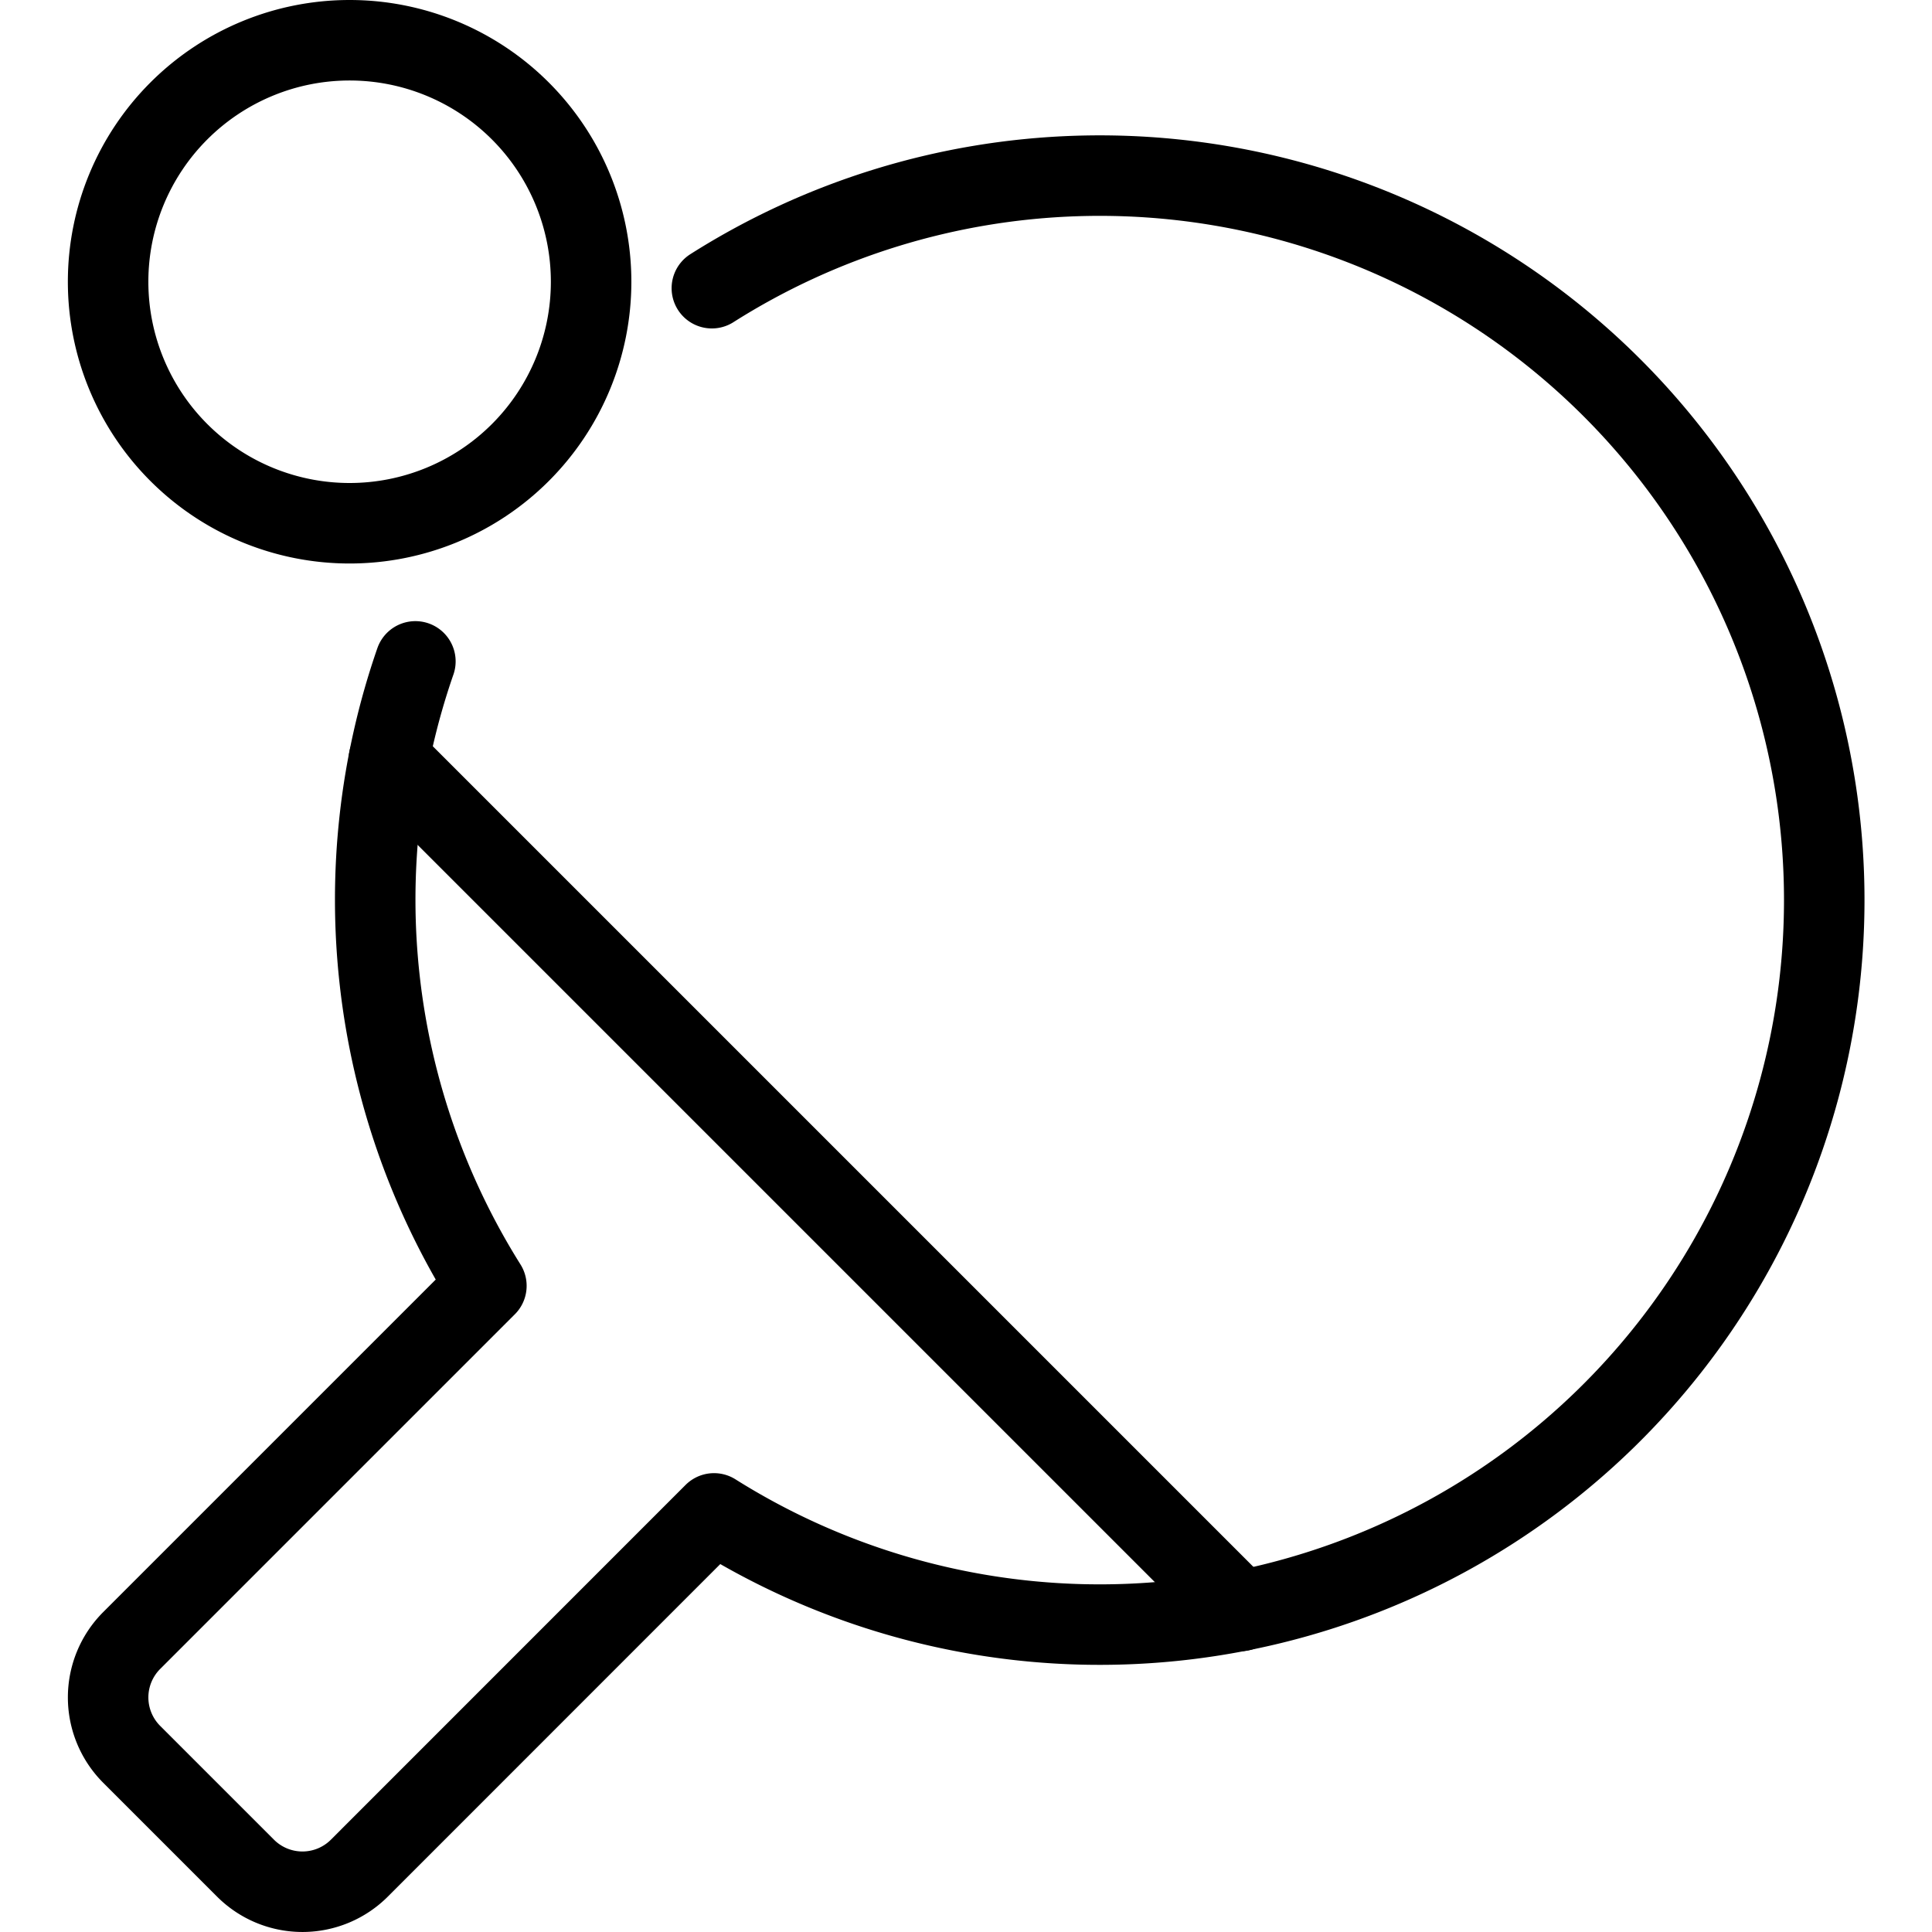
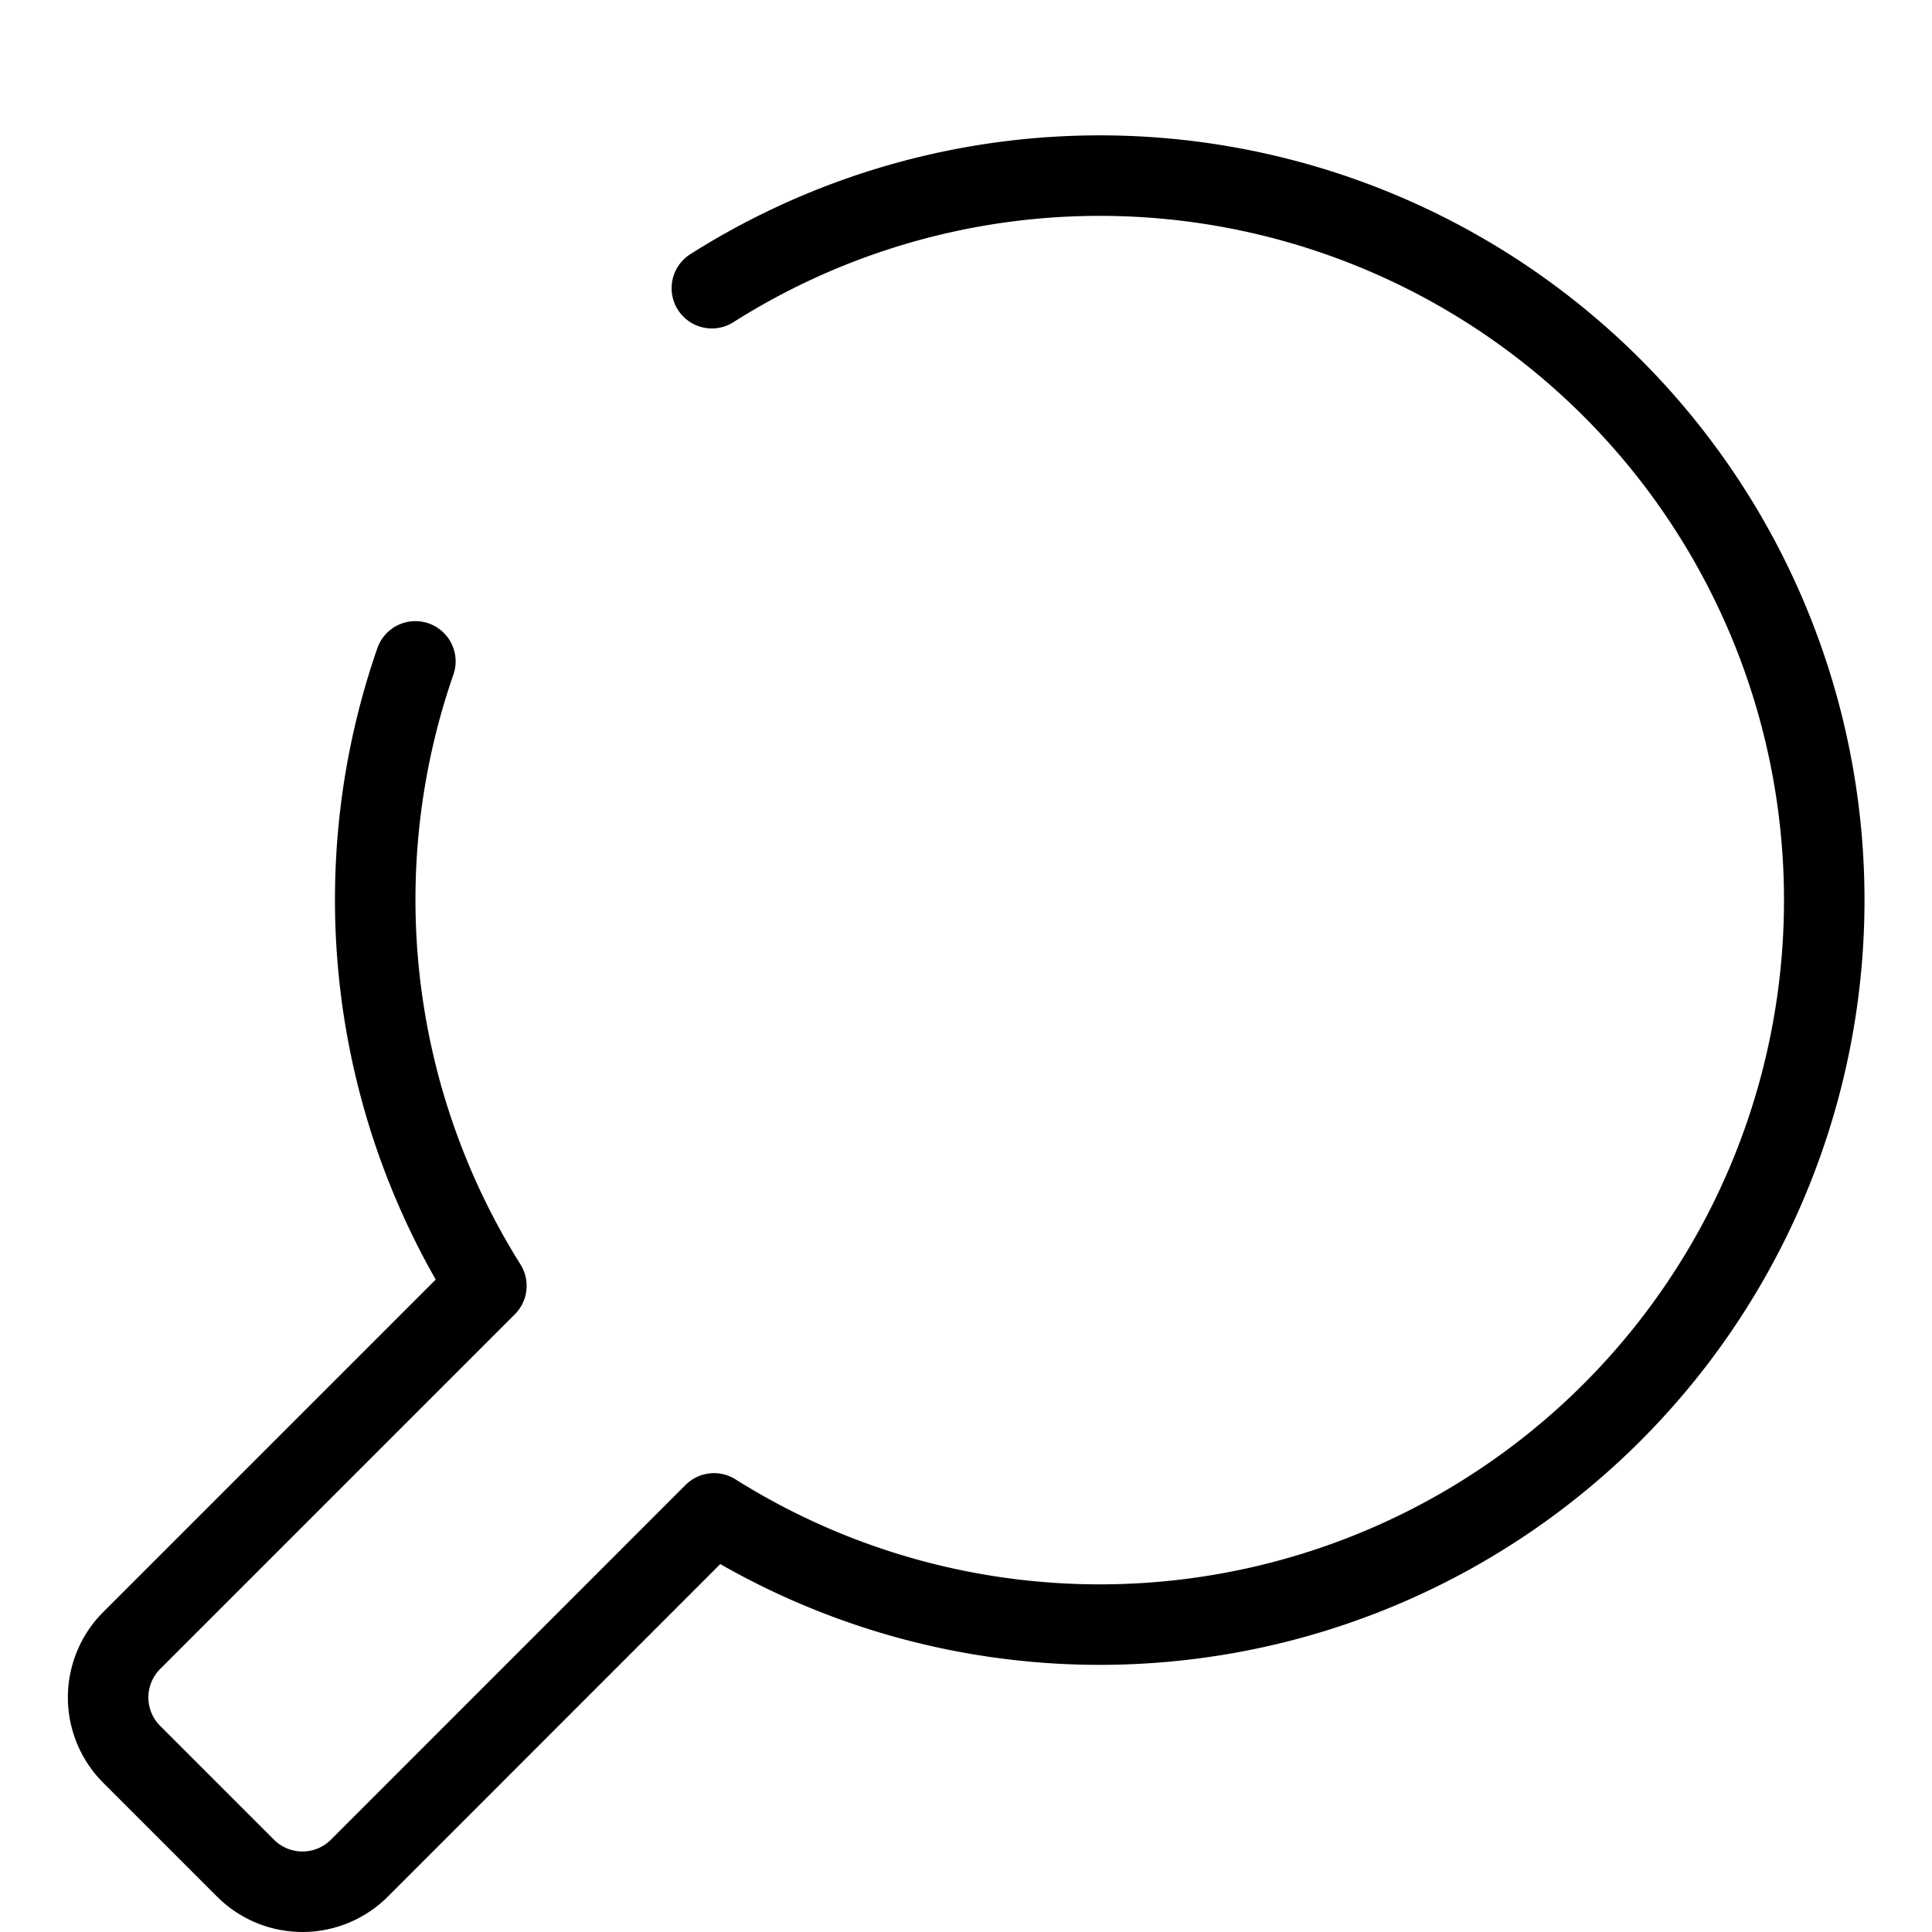
<svg xmlns="http://www.w3.org/2000/svg" viewBox="0 0 24 24">
  <g transform="matrix(1,0,0,1,0,0)">
    <path d="M5.16,8.216a9.025,9.025,0,0,0,.882,7.757L1.636,20.379a1,1,0,0,0,0,1.414L3.05,23.207a1,1,0,0,0,1.414,0L8.87,18.8A9,9,0,1,0,8.843,3.58" fill="none" stroke="#000000" stroke-linecap="round" stroke-linejoin="round" />
-     <path d="M4.831 9.432L15.411 20.012" fill="none" stroke="#000000" stroke-linecap="round" stroke-linejoin="round" />
-     <path d="M1.343 3.500 A3.000 3.000 0 1 0 7.343 3.500 A3.000 3.000 0 1 0 1.343 3.500 Z" fill="none" stroke="#000000" stroke-linecap="round" stroke-linejoin="round" />
  </g>
</svg>